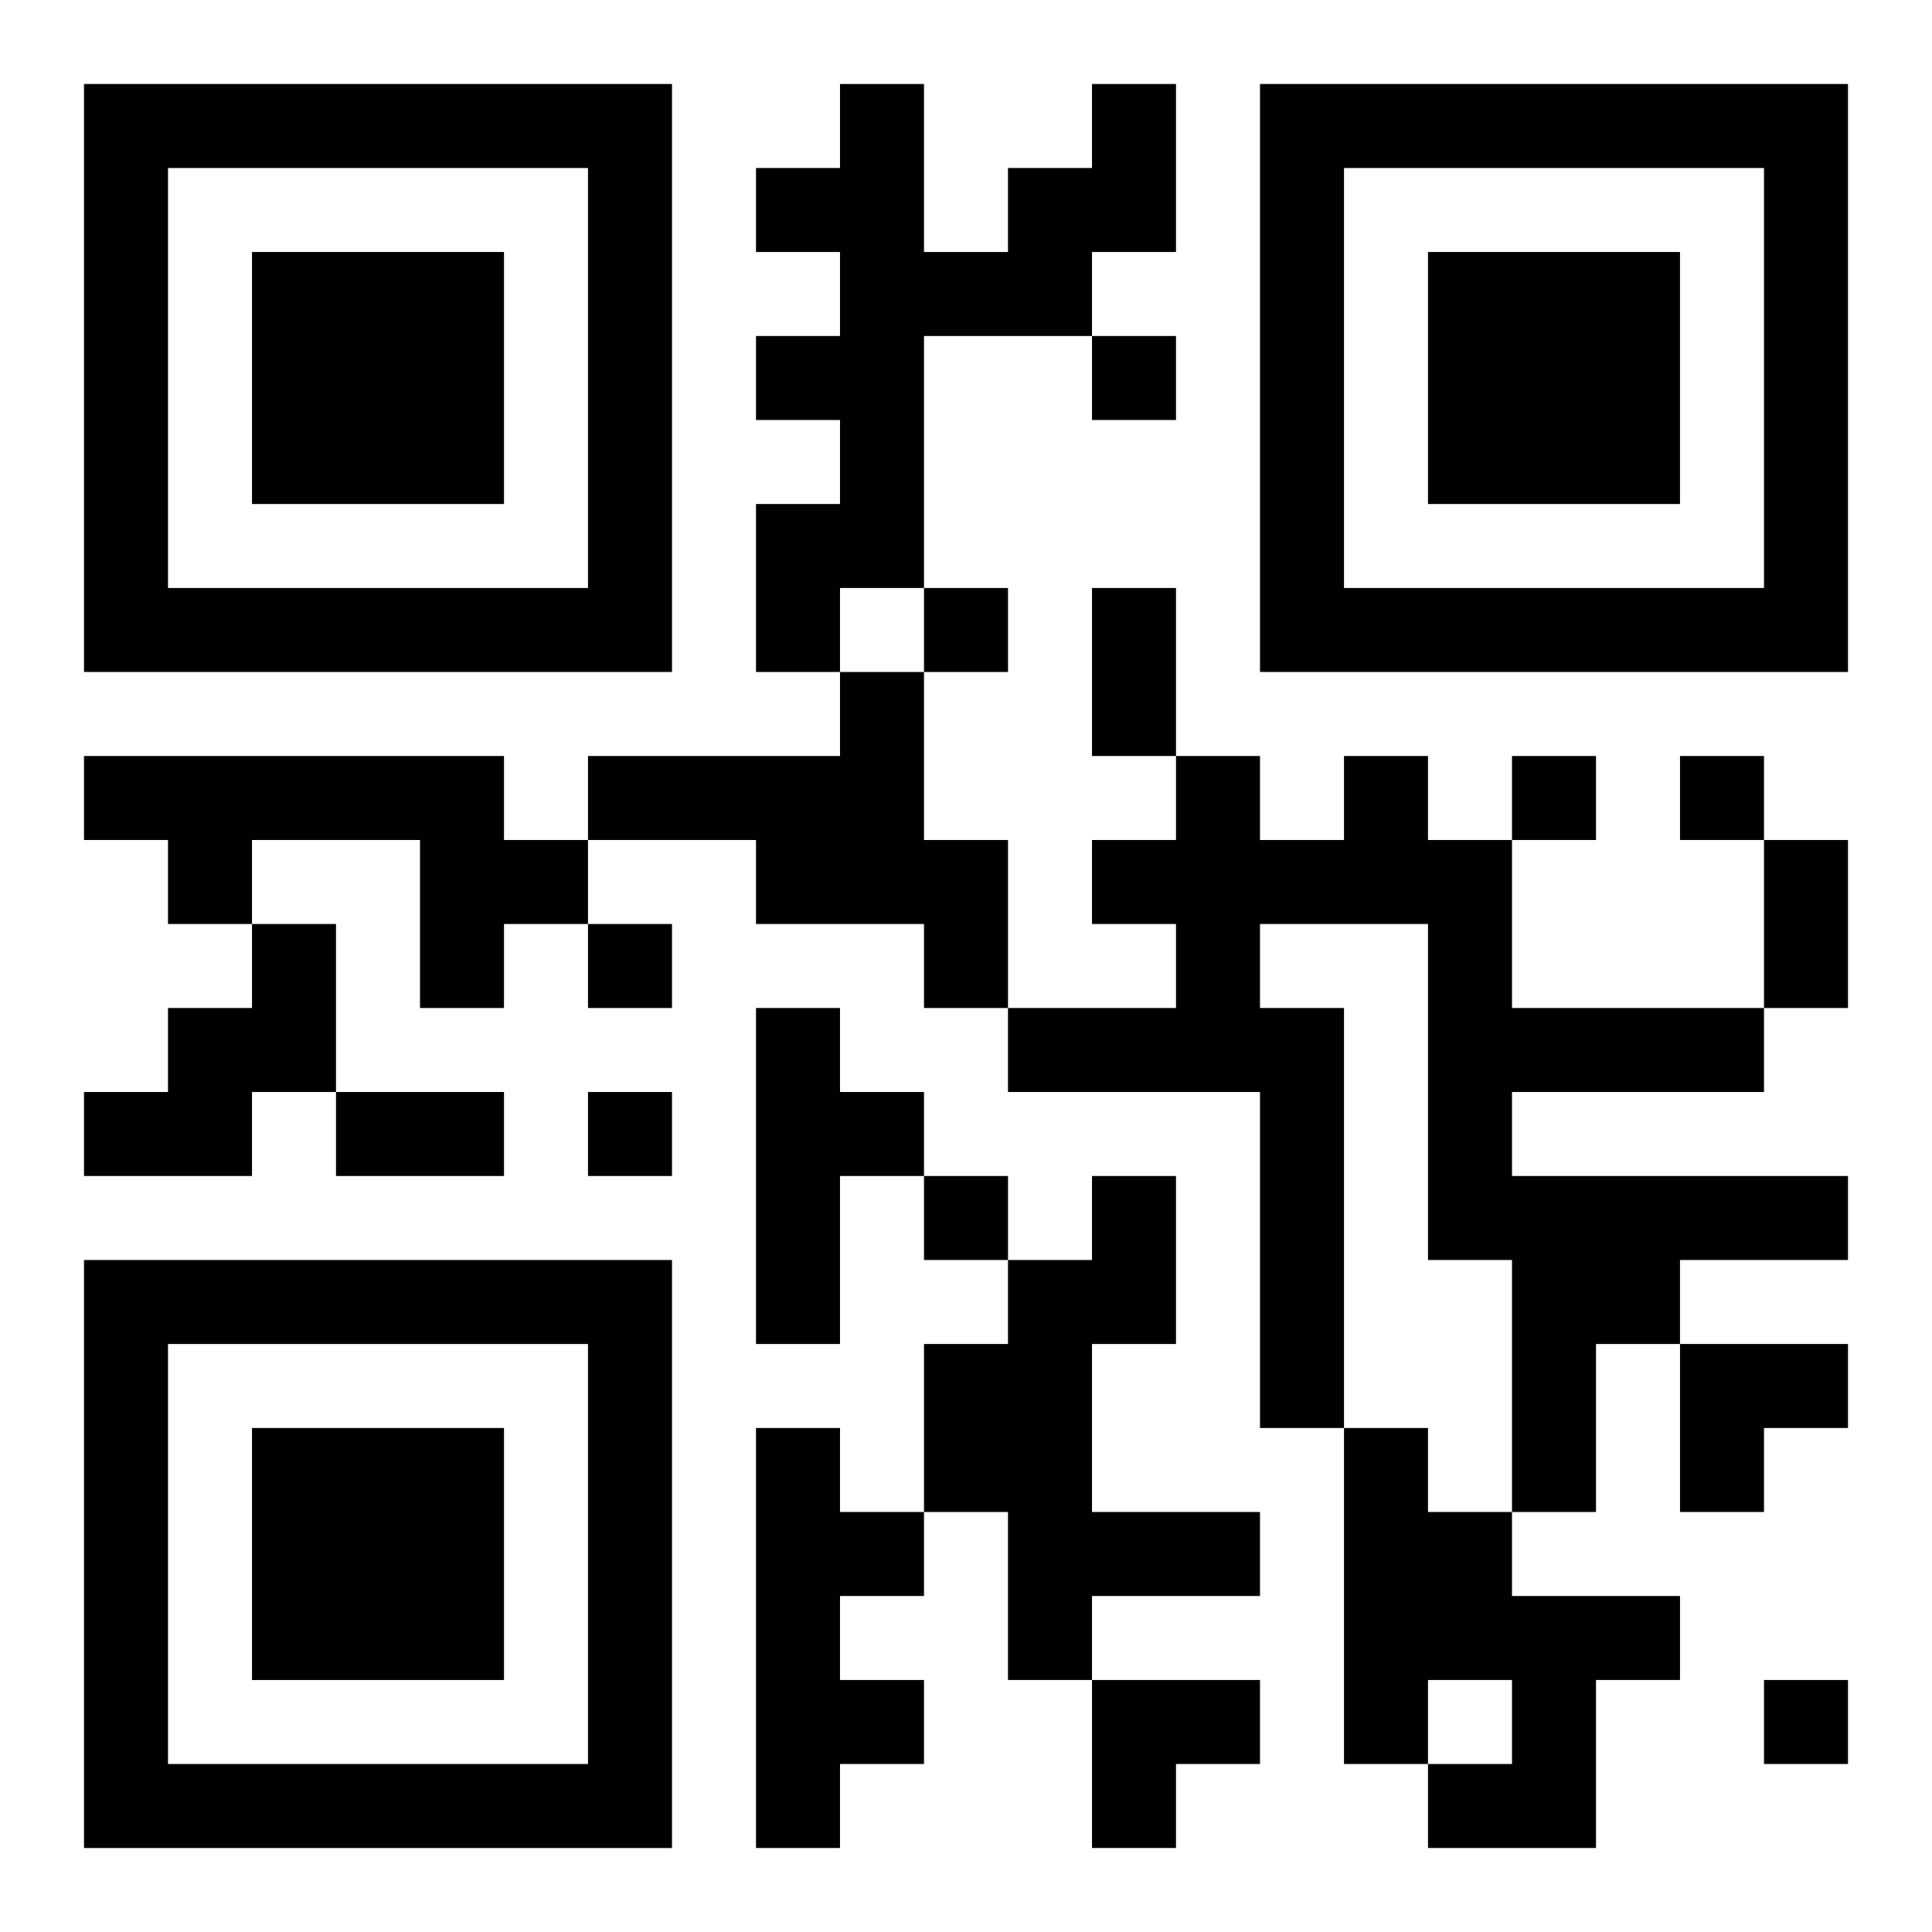
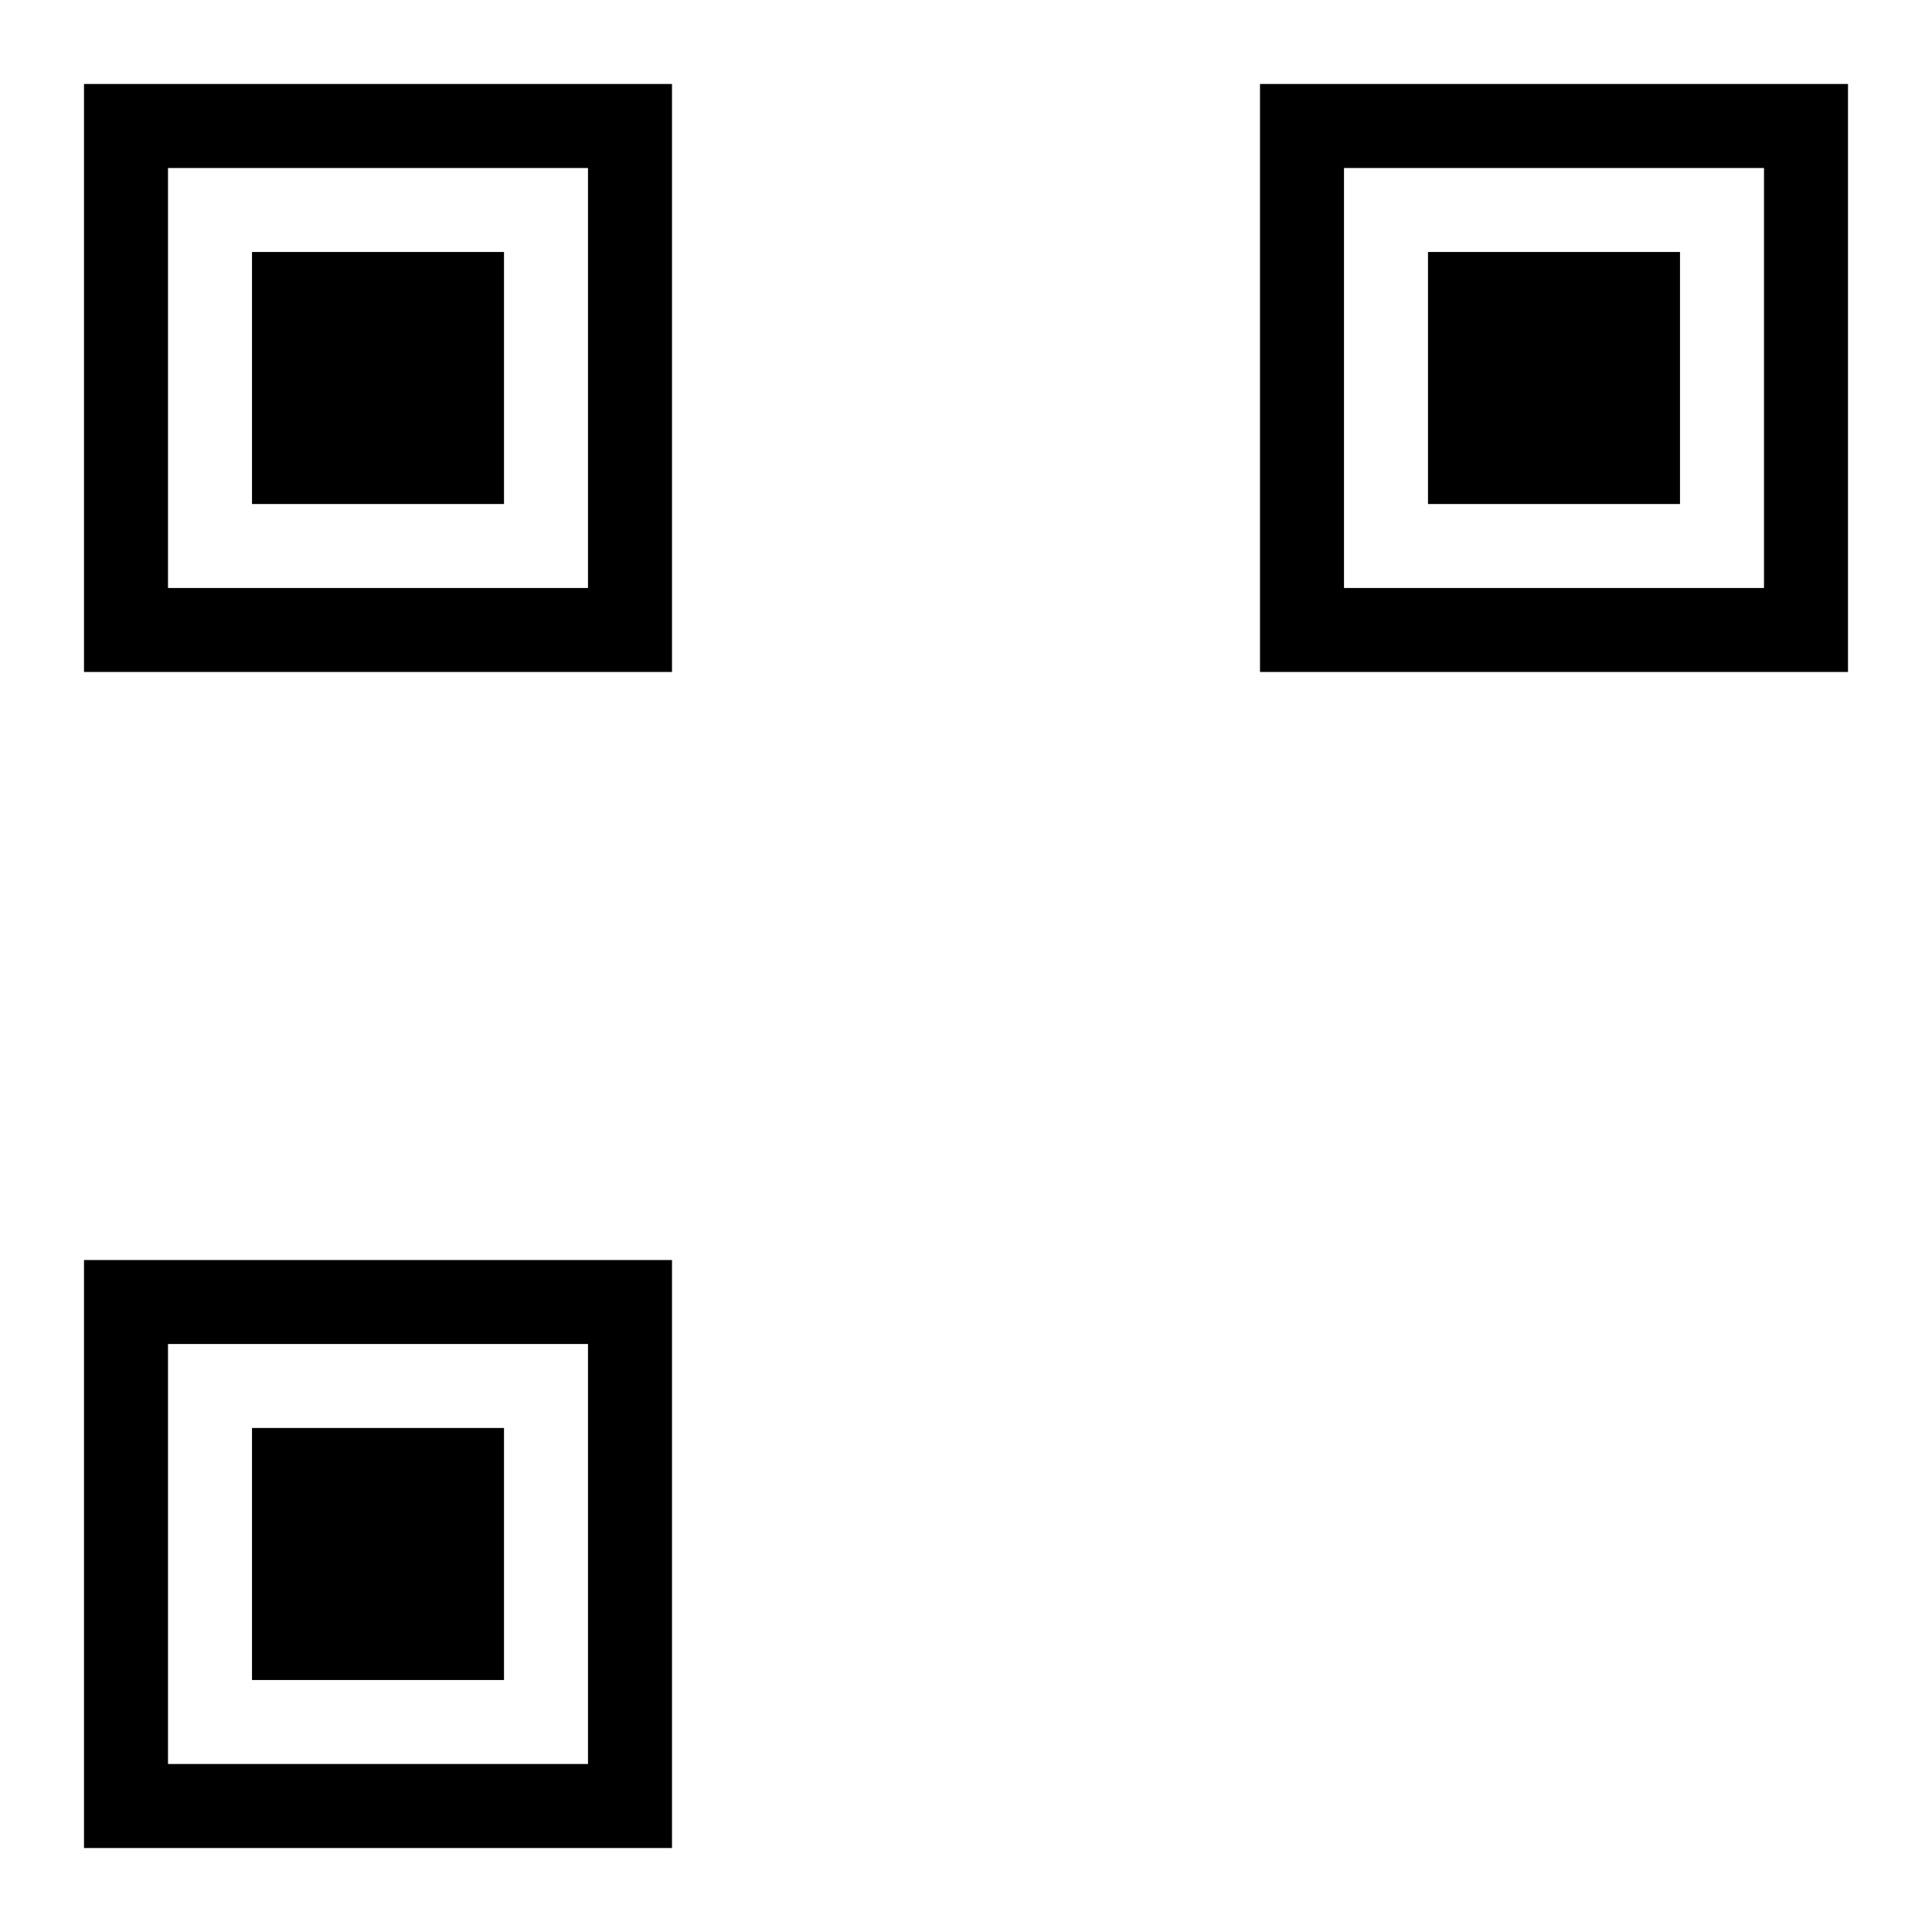
<svg xmlns="http://www.w3.org/2000/svg" xmlns:xlink="http://www.w3.org/1999/xlink" width="250" height="250" baseProfile="full" version="1.1" viewBox="-1 -1 23 23">
  <symbol id="a">
    <path d="m0 7v7h7v-7h-7zm1 1h5v5h-5v-5zm1 1v3h3v-3h-3z" />
  </symbol>
  <use y="-7" xlink:href="#a" />
  <use y="7" xlink:href="#a" />
  <use x="14" y="-7" xlink:href="#a" />
-   <path d="m12 0h1v2h-1v1h-2v3h-1v1h-1v-2h1v-1h-1v-1h1v-1h-1v-1h1v-1h1v2h1v-1h1v-1m-3 7h1v2h1v2h-1v-1h-2v-1h-2v-1h3v-1m-9 1h5v1h1v1h-1v1h-1v-2h-2v1h-1v-1h-1v-1m15 0h1v1h1v2h3v1h-3v1h4v1h-2v1h-1v2h-1v-3h-1v-4h-2v1h1v5h-1v-4h-3v-1h2v-1h-1v-1h1v-1h1v1h1v-1m-13 2h1v2h-1v1h-2v-1h1v-1h1v-1m6 1h1v1h1v1h-1v2h-1v-4m4 2h1v2h-1v2h2v1h-2v1h-1v-2h-1v-2h1v-1h1v-1m-4 3h1v1h1v1h-1v1h1v1h-1v1h-1v-5m7 0h1v1h1v1h2v1h-1v2h-2v-1h1v-1h-1v1h-1v-4m-3-13v1h1v-1h-1m-2 3v1h1v-1h-1m7 2v1h1v-1h-1m2 0v1h1v-1h-1m-13 2v1h1v-1h-1m0 2v1h1v-1h-1m4 1v1h1v-1h-1m10 6v1h1v-1h-1m-8-13h1v2h-1v-2m8 3h1v2h-1v-2m-17 3h2v1h-2v-1m16 3h2v1h-1v1h-1zm-7 4h2v1h-1v1h-1z" />
</svg>